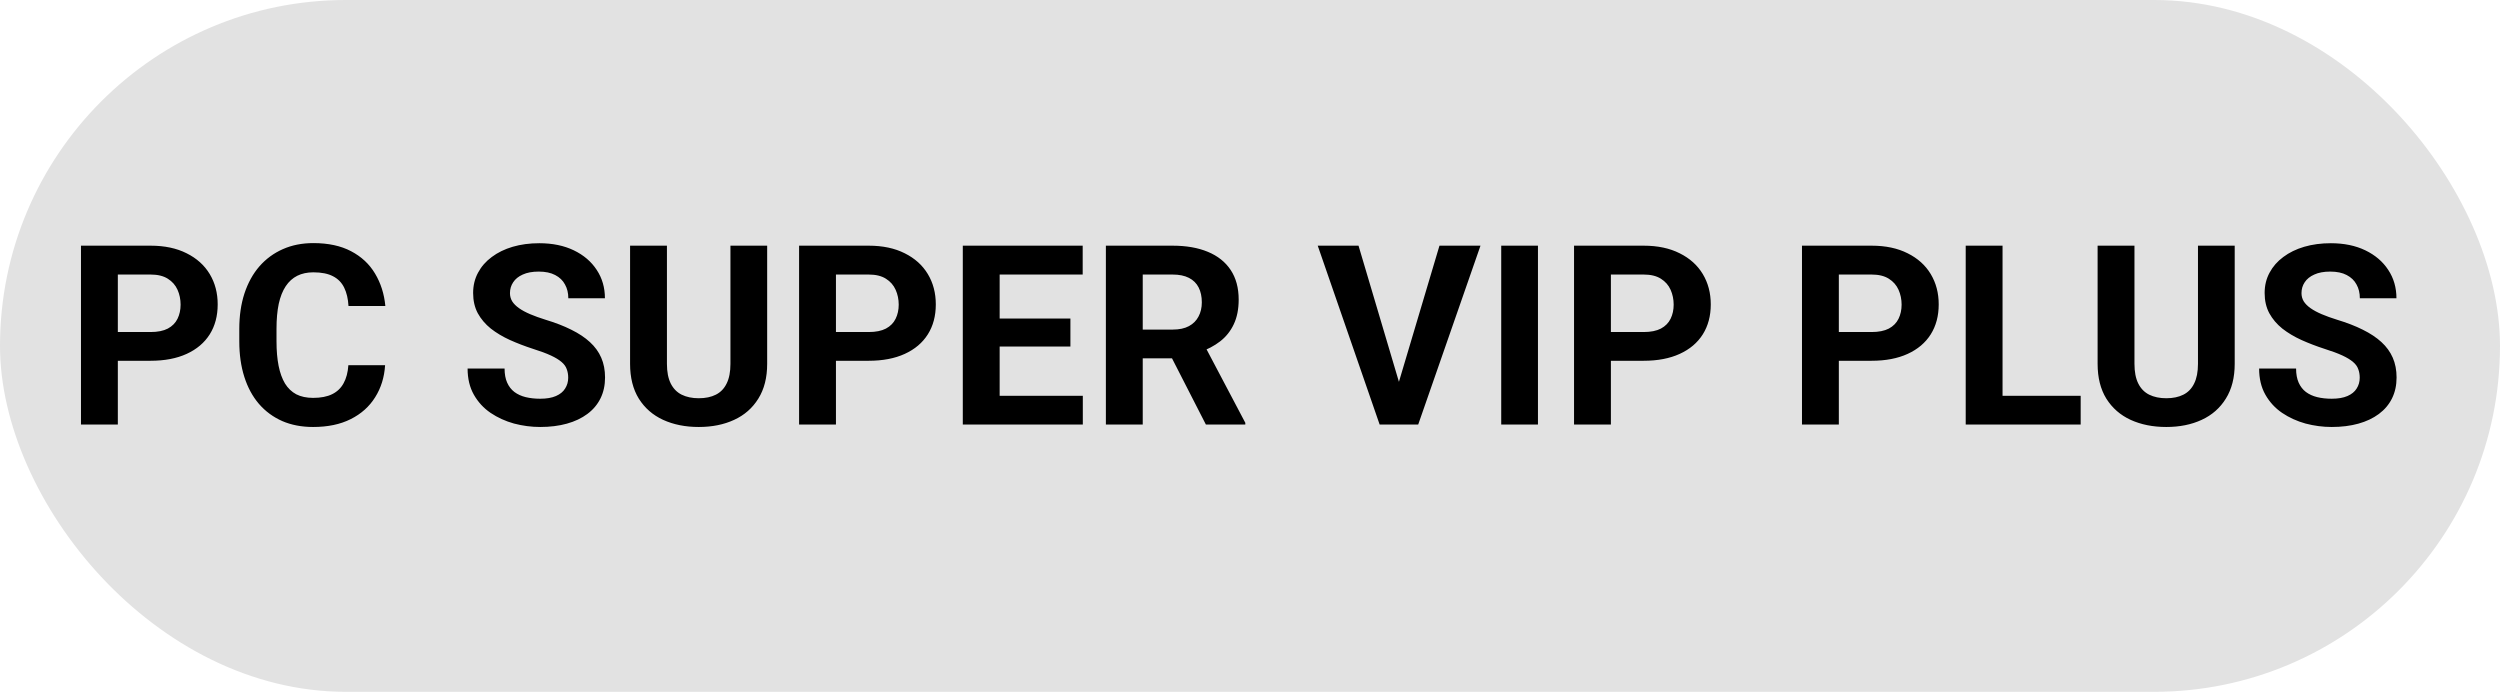
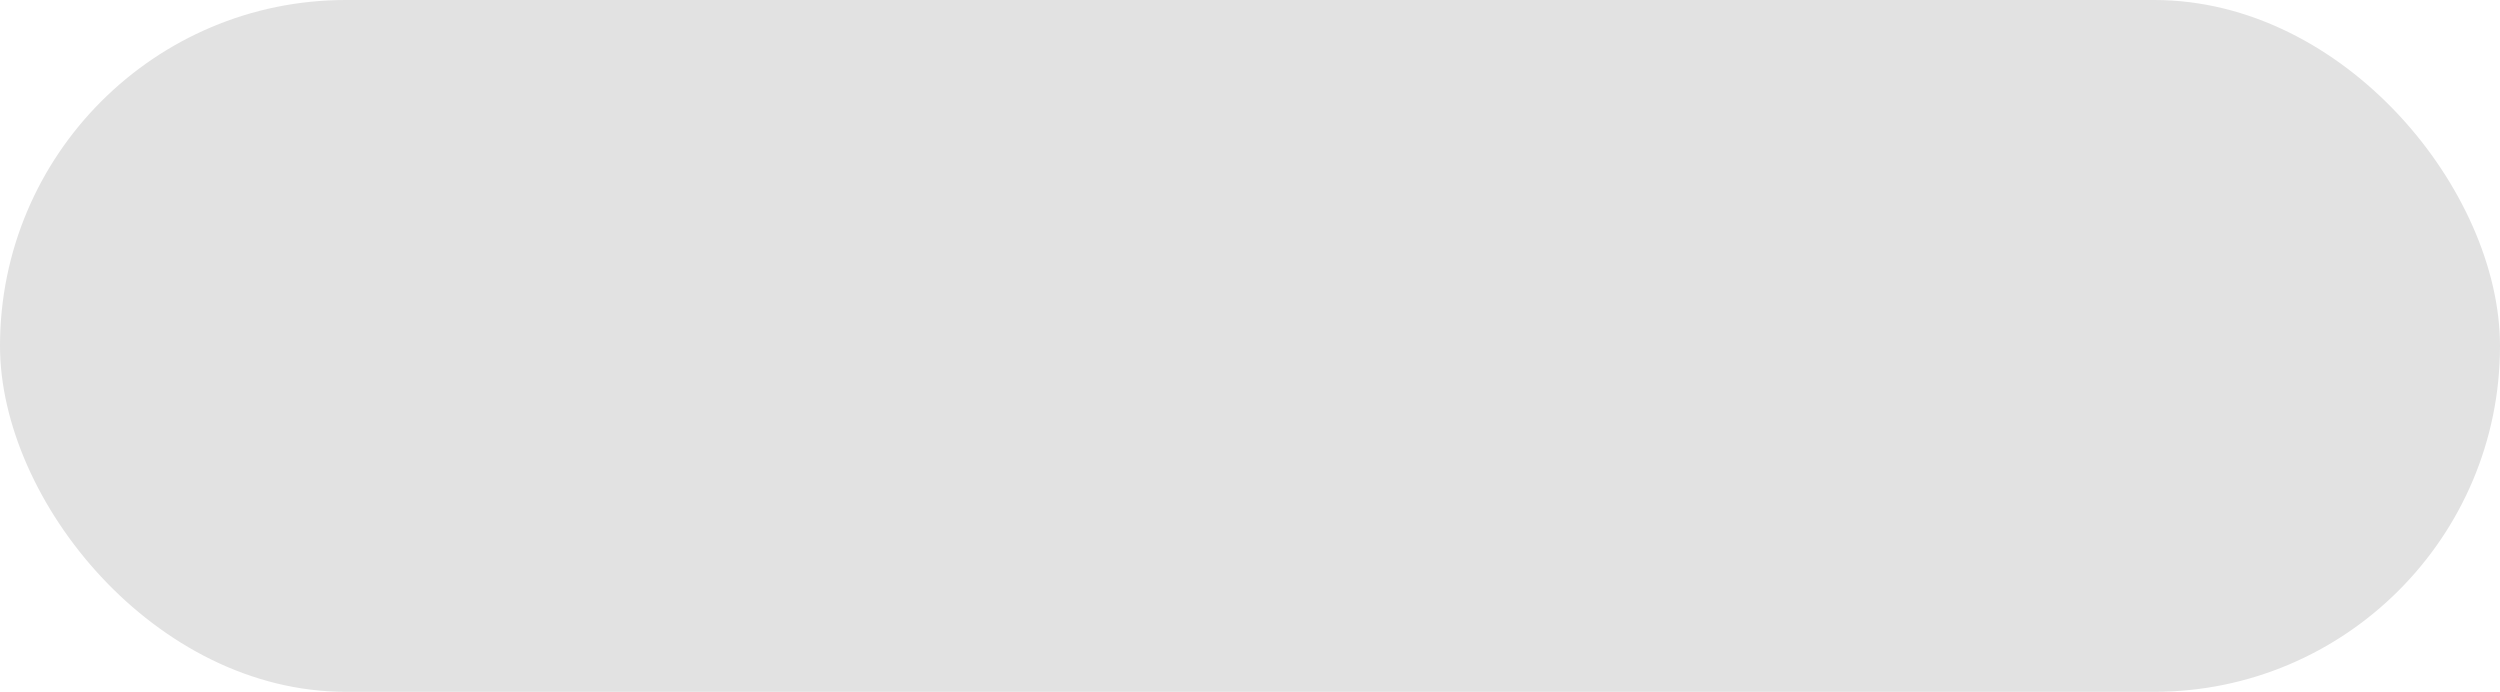
<svg xmlns="http://www.w3.org/2000/svg" width="159" height="44" viewBox="0 0 159 44" fill="none">
  <rect width="159" height="44" rx="22" fill="#E2E2E2" />
-   <path d="M9.58 22.945H6.681V21.117H9.58C10.028 21.117 10.392 21.044 10.673 20.898C10.955 20.747 11.16 20.539 11.291 20.273C11.421 20.008 11.486 19.708 11.486 19.375C11.486 19.037 11.421 18.721 11.291 18.43C11.16 18.138 10.955 17.904 10.673 17.727C10.392 17.549 10.028 17.461 9.58 17.461H7.494V27H5.15V15.625H9.58C10.47 15.625 11.233 15.787 11.869 16.109C12.509 16.427 12.999 16.867 13.338 17.43C13.676 17.992 13.845 18.635 13.845 19.359C13.845 20.094 13.676 20.729 13.338 21.266C12.999 21.802 12.509 22.216 11.869 22.508C11.233 22.799 10.47 22.945 9.58 22.945ZM22.156 23.227H24.492C24.445 23.992 24.234 24.672 23.859 25.266C23.49 25.859 22.971 26.323 22.305 26.656C21.643 26.99 20.846 27.156 19.914 27.156C19.185 27.156 18.531 27.031 17.953 26.781C17.375 26.526 16.88 26.162 16.469 25.688C16.062 25.213 15.753 24.641 15.539 23.969C15.325 23.297 15.219 22.544 15.219 21.711V20.922C15.219 20.088 15.328 19.336 15.547 18.664C15.771 17.987 16.088 17.412 16.5 16.938C16.917 16.463 17.414 16.099 17.992 15.844C18.57 15.588 19.216 15.461 19.93 15.461C20.878 15.461 21.677 15.633 22.328 15.977C22.984 16.32 23.492 16.794 23.852 17.398C24.216 18.003 24.435 18.69 24.508 19.461H22.164C22.138 19.003 22.047 18.615 21.891 18.297C21.734 17.974 21.497 17.732 21.18 17.57C20.867 17.404 20.451 17.32 19.93 17.32C19.539 17.32 19.198 17.393 18.906 17.539C18.615 17.685 18.37 17.906 18.172 18.203C17.974 18.5 17.826 18.875 17.727 19.328C17.633 19.776 17.586 20.302 17.586 20.906V21.711C17.586 22.299 17.63 22.818 17.719 23.266C17.807 23.708 17.943 24.083 18.125 24.391C18.312 24.693 18.552 24.922 18.844 25.078C19.141 25.229 19.497 25.305 19.914 25.305C20.404 25.305 20.807 25.227 21.125 25.07C21.443 24.914 21.685 24.682 21.852 24.375C22.023 24.068 22.125 23.685 22.156 23.227ZM36.138 24.023C36.138 23.82 36.106 23.638 36.044 23.477C35.986 23.31 35.877 23.159 35.716 23.023C35.554 22.883 35.328 22.745 35.036 22.609C34.744 22.474 34.367 22.333 33.903 22.188C33.388 22.021 32.898 21.833 32.434 21.625C31.976 21.417 31.57 21.174 31.216 20.898C30.867 20.617 30.591 20.292 30.387 19.922C30.19 19.552 30.091 19.122 30.091 18.633C30.091 18.159 30.195 17.729 30.403 17.344C30.611 16.953 30.903 16.62 31.278 16.344C31.653 16.062 32.096 15.846 32.606 15.695C33.122 15.544 33.687 15.469 34.302 15.469C35.14 15.469 35.872 15.62 36.497 15.922C37.122 16.224 37.606 16.638 37.95 17.164C38.299 17.69 38.473 18.292 38.473 18.969H36.145C36.145 18.635 36.075 18.344 35.934 18.094C35.799 17.838 35.591 17.638 35.309 17.492C35.033 17.346 34.684 17.273 34.263 17.273C33.856 17.273 33.518 17.336 33.247 17.461C32.976 17.581 32.773 17.745 32.638 17.953C32.502 18.156 32.434 18.385 32.434 18.641C32.434 18.833 32.481 19.008 32.575 19.164C32.674 19.32 32.82 19.466 33.013 19.602C33.205 19.737 33.442 19.865 33.723 19.984C34.005 20.104 34.33 20.221 34.7 20.336C35.32 20.523 35.864 20.734 36.333 20.969C36.807 21.203 37.203 21.466 37.52 21.758C37.838 22.049 38.078 22.38 38.239 22.75C38.401 23.12 38.481 23.539 38.481 24.008C38.481 24.503 38.385 24.945 38.192 25.336C37.999 25.727 37.721 26.057 37.356 26.328C36.992 26.599 36.557 26.805 36.052 26.945C35.546 27.086 34.981 27.156 34.356 27.156C33.794 27.156 33.239 27.083 32.692 26.938C32.145 26.787 31.648 26.56 31.2 26.258C30.757 25.956 30.403 25.57 30.137 25.102C29.872 24.633 29.739 24.078 29.739 23.438H32.091C32.091 23.792 32.145 24.091 32.255 24.336C32.364 24.581 32.518 24.779 32.716 24.93C32.919 25.081 33.158 25.19 33.434 25.258C33.716 25.326 34.023 25.359 34.356 25.359C34.763 25.359 35.096 25.302 35.356 25.188C35.622 25.073 35.817 24.914 35.942 24.711C36.072 24.508 36.138 24.279 36.138 24.023ZM46.456 15.625H48.792V23.141C48.792 24.016 48.605 24.753 48.23 25.352C47.86 25.951 47.347 26.401 46.691 26.703C46.04 27.005 45.29 27.156 44.441 27.156C43.592 27.156 42.837 27.005 42.175 26.703C41.519 26.401 41.003 25.951 40.628 25.352C40.258 24.753 40.073 24.016 40.073 23.141V15.625H42.417V23.141C42.417 23.651 42.498 24.068 42.659 24.391C42.821 24.713 43.053 24.951 43.355 25.102C43.662 25.253 44.024 25.328 44.441 25.328C44.868 25.328 45.23 25.253 45.527 25.102C45.829 24.951 46.058 24.713 46.214 24.391C46.376 24.068 46.456 23.651 46.456 23.141V15.625ZM55.252 22.945H52.353V21.117H55.252C55.7 21.117 56.064 21.044 56.345 20.898C56.627 20.747 56.832 20.539 56.962 20.273C57.093 20.008 57.158 19.708 57.158 19.375C57.158 19.037 57.093 18.721 56.962 18.43C56.832 18.138 56.627 17.904 56.345 17.727C56.064 17.549 55.7 17.461 55.252 17.461H53.166V27H50.822V15.625H55.252C56.142 15.625 56.905 15.787 57.541 16.109C58.181 16.427 58.671 16.867 59.009 17.43C59.348 17.992 59.517 18.635 59.517 19.359C59.517 20.094 59.348 20.729 59.009 21.266C58.671 21.802 58.181 22.216 57.541 22.508C56.905 22.799 56.142 22.945 55.252 22.945ZM68.867 25.172V27H62.812V25.172H68.867ZM63.578 15.625V27H61.234V15.625H63.578ZM68.078 20.258V22.039H62.812V20.258H68.078ZM68.859 15.625V17.461H62.812V15.625H68.859ZM70.334 15.625H74.577C75.446 15.625 76.194 15.755 76.819 16.016C77.449 16.276 77.933 16.662 78.272 17.172C78.61 17.682 78.78 18.31 78.78 19.055C78.78 19.664 78.675 20.188 78.467 20.625C78.264 21.057 77.975 21.419 77.6 21.711C77.23 21.997 76.795 22.227 76.295 22.398L75.553 22.789H71.866L71.85 20.961H74.592C75.004 20.961 75.345 20.888 75.616 20.742C75.886 20.596 76.09 20.393 76.225 20.133C76.366 19.872 76.436 19.57 76.436 19.227C76.436 18.862 76.368 18.547 76.233 18.281C76.097 18.016 75.892 17.812 75.616 17.672C75.34 17.531 74.993 17.461 74.577 17.461H72.678V27H70.334V15.625ZM76.694 27L74.1 21.93L76.577 21.914L79.202 26.891V27H76.694ZM88.87 24.625L91.55 15.625H94.159L90.198 27H88.48L88.87 24.625ZM86.402 15.625L89.073 24.625L89.48 27H87.745L83.808 15.625H86.402ZM97.814 15.625V27H95.478V15.625H97.814ZM104.539 22.945H101.641V21.117H104.539C104.987 21.117 105.352 21.044 105.633 20.898C105.914 20.747 106.12 20.539 106.25 20.273C106.38 20.008 106.445 19.708 106.445 19.375C106.445 19.037 106.38 18.721 106.25 18.43C106.12 18.138 105.914 17.904 105.633 17.727C105.352 17.549 104.987 17.461 104.539 17.461H102.453V27H100.109V15.625H104.539C105.43 15.625 106.193 15.787 106.828 16.109C107.469 16.427 107.958 16.867 108.297 17.43C108.635 17.992 108.805 18.635 108.805 19.359C108.805 20.094 108.635 20.729 108.297 21.266C107.958 21.802 107.469 22.216 106.828 22.508C106.193 22.799 105.43 22.945 104.539 22.945ZM119.036 22.945H116.137V21.117H119.036C119.484 21.117 119.848 21.044 120.13 20.898C120.411 20.747 120.617 20.539 120.747 20.273C120.877 20.008 120.942 19.708 120.942 19.375C120.942 19.037 120.877 18.721 120.747 18.43C120.617 18.138 120.411 17.904 120.13 17.727C119.848 17.549 119.484 17.461 119.036 17.461H116.95V27H114.606V15.625H119.036C119.927 15.625 120.69 15.787 121.325 16.109C121.966 16.427 122.455 16.867 122.794 17.43C123.132 17.992 123.302 18.635 123.302 19.359C123.302 20.094 123.132 20.729 122.794 21.266C122.455 21.802 121.966 22.216 121.325 22.508C120.69 22.799 119.927 22.945 119.036 22.945ZM132.331 25.172V27H126.605V25.172H132.331ZM127.362 15.625V27H125.019V15.625H127.362ZM139.791 15.625H142.127V23.141C142.127 24.016 141.939 24.753 141.564 25.352C141.194 25.951 140.681 26.401 140.025 26.703C139.374 27.005 138.624 27.156 137.775 27.156C136.926 27.156 136.171 27.005 135.509 26.703C134.853 26.401 134.337 25.951 133.962 25.352C133.593 24.753 133.408 24.016 133.408 23.141V15.625H135.752V23.141C135.752 23.651 135.832 24.068 135.994 24.391C136.155 24.713 136.387 24.951 136.689 25.102C136.996 25.253 137.358 25.328 137.775 25.328C138.202 25.328 138.564 25.253 138.861 25.102C139.163 24.951 139.392 24.713 139.548 24.391C139.71 24.068 139.791 23.651 139.791 23.141V15.625ZM150.078 24.023C150.078 23.82 150.047 23.638 149.984 23.477C149.927 23.31 149.818 23.159 149.656 23.023C149.495 22.883 149.268 22.745 148.977 22.609C148.685 22.474 148.307 22.333 147.844 22.188C147.328 22.021 146.839 21.833 146.375 21.625C145.917 21.417 145.51 21.174 145.156 20.898C144.807 20.617 144.531 20.292 144.328 19.922C144.13 19.552 144.031 19.122 144.031 18.633C144.031 18.159 144.135 17.729 144.344 17.344C144.552 16.953 144.844 16.62 145.219 16.344C145.594 16.062 146.036 15.846 146.547 15.695C147.062 15.544 147.628 15.469 148.242 15.469C149.081 15.469 149.812 15.62 150.438 15.922C151.062 16.224 151.547 16.638 151.891 17.164C152.24 17.69 152.414 18.292 152.414 18.969H150.086C150.086 18.635 150.016 18.344 149.875 18.094C149.74 17.838 149.531 17.638 149.25 17.492C148.974 17.346 148.625 17.273 148.203 17.273C147.797 17.273 147.458 17.336 147.188 17.461C146.917 17.581 146.714 17.745 146.578 17.953C146.443 18.156 146.375 18.385 146.375 18.641C146.375 18.833 146.422 19.008 146.516 19.164C146.615 19.32 146.76 19.466 146.953 19.602C147.146 19.737 147.383 19.865 147.664 19.984C147.945 20.104 148.271 20.221 148.641 20.336C149.26 20.523 149.805 20.734 150.273 20.969C150.747 21.203 151.143 21.466 151.461 21.758C151.779 22.049 152.018 22.38 152.18 22.75C152.341 23.12 152.422 23.539 152.422 24.008C152.422 24.503 152.326 24.945 152.133 25.336C151.94 25.727 151.661 26.057 151.297 26.328C150.932 26.599 150.497 26.805 149.992 26.945C149.487 27.086 148.922 27.156 148.297 27.156C147.734 27.156 147.18 27.083 146.633 26.938C146.086 26.787 145.589 26.56 145.141 26.258C144.698 25.956 144.344 25.57 144.078 25.102C143.812 24.633 143.68 24.078 143.68 23.438H146.031C146.031 23.792 146.086 24.091 146.195 24.336C146.305 24.581 146.458 24.779 146.656 24.93C146.859 25.081 147.099 25.19 147.375 25.258C147.656 25.326 147.964 25.359 148.297 25.359C148.703 25.359 149.036 25.302 149.297 25.188C149.562 25.073 149.758 24.914 149.883 24.711C150.013 24.508 150.078 24.279 150.078 24.023Z" fill="black" />
</svg>